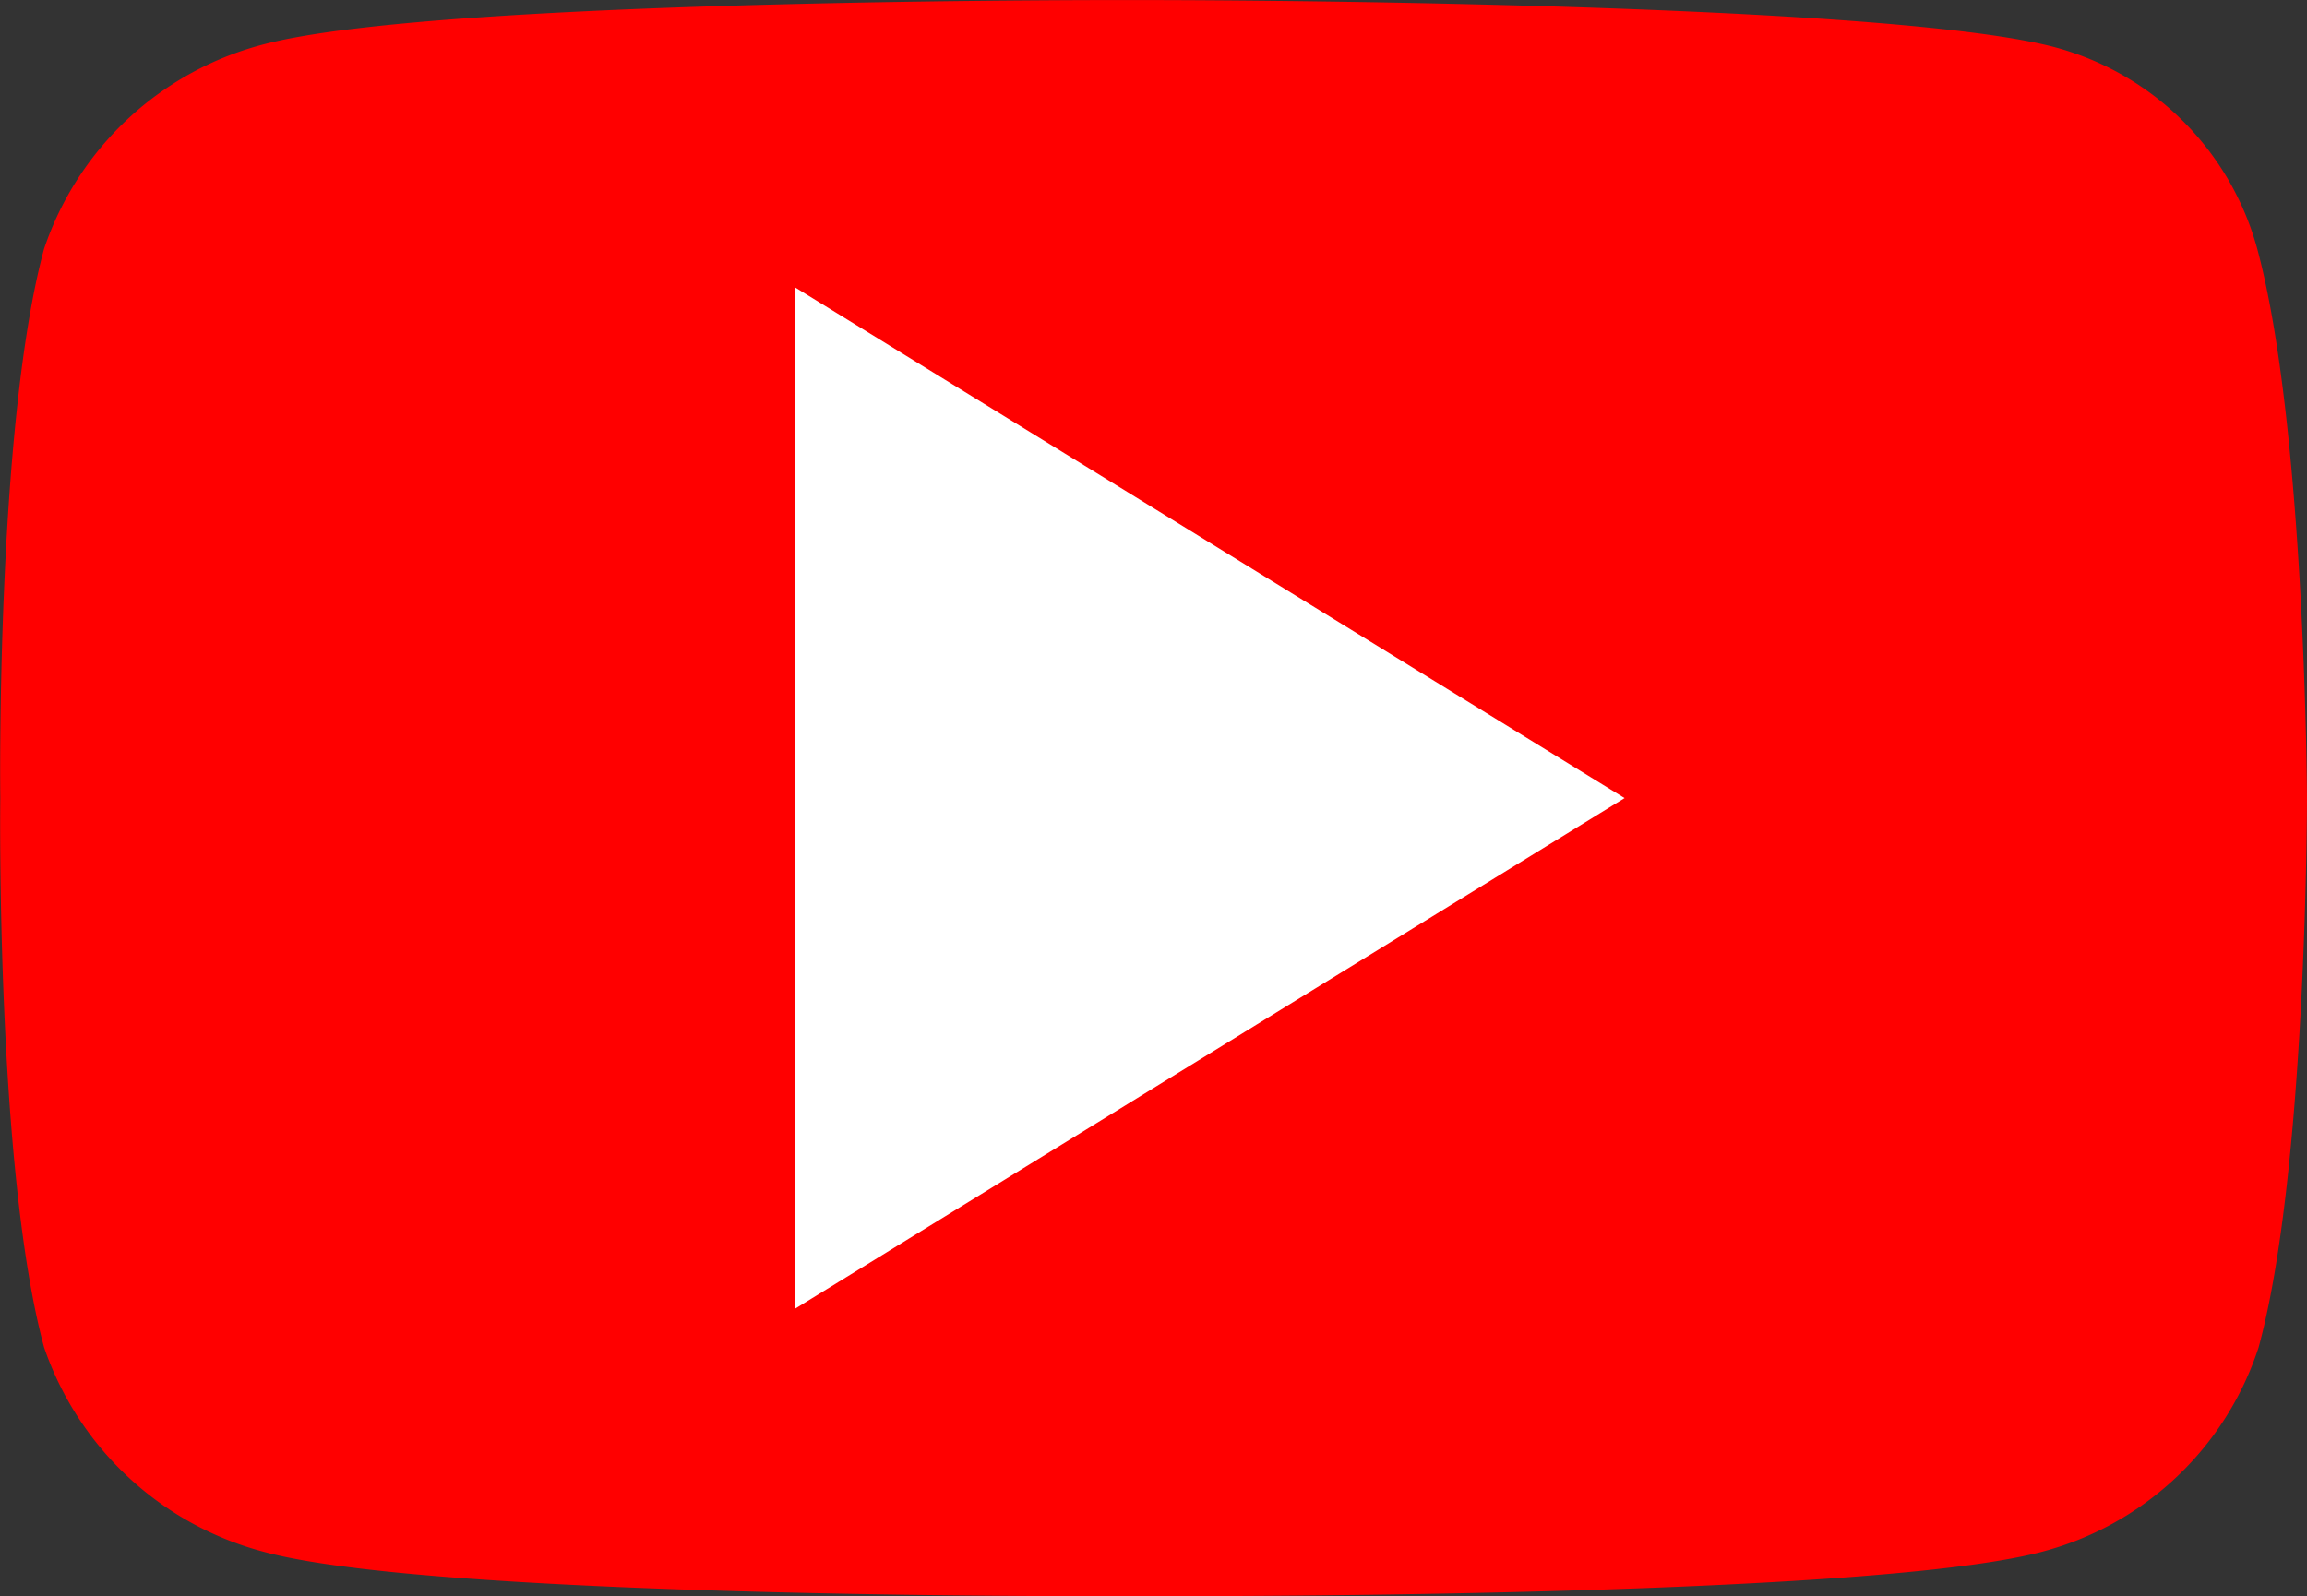
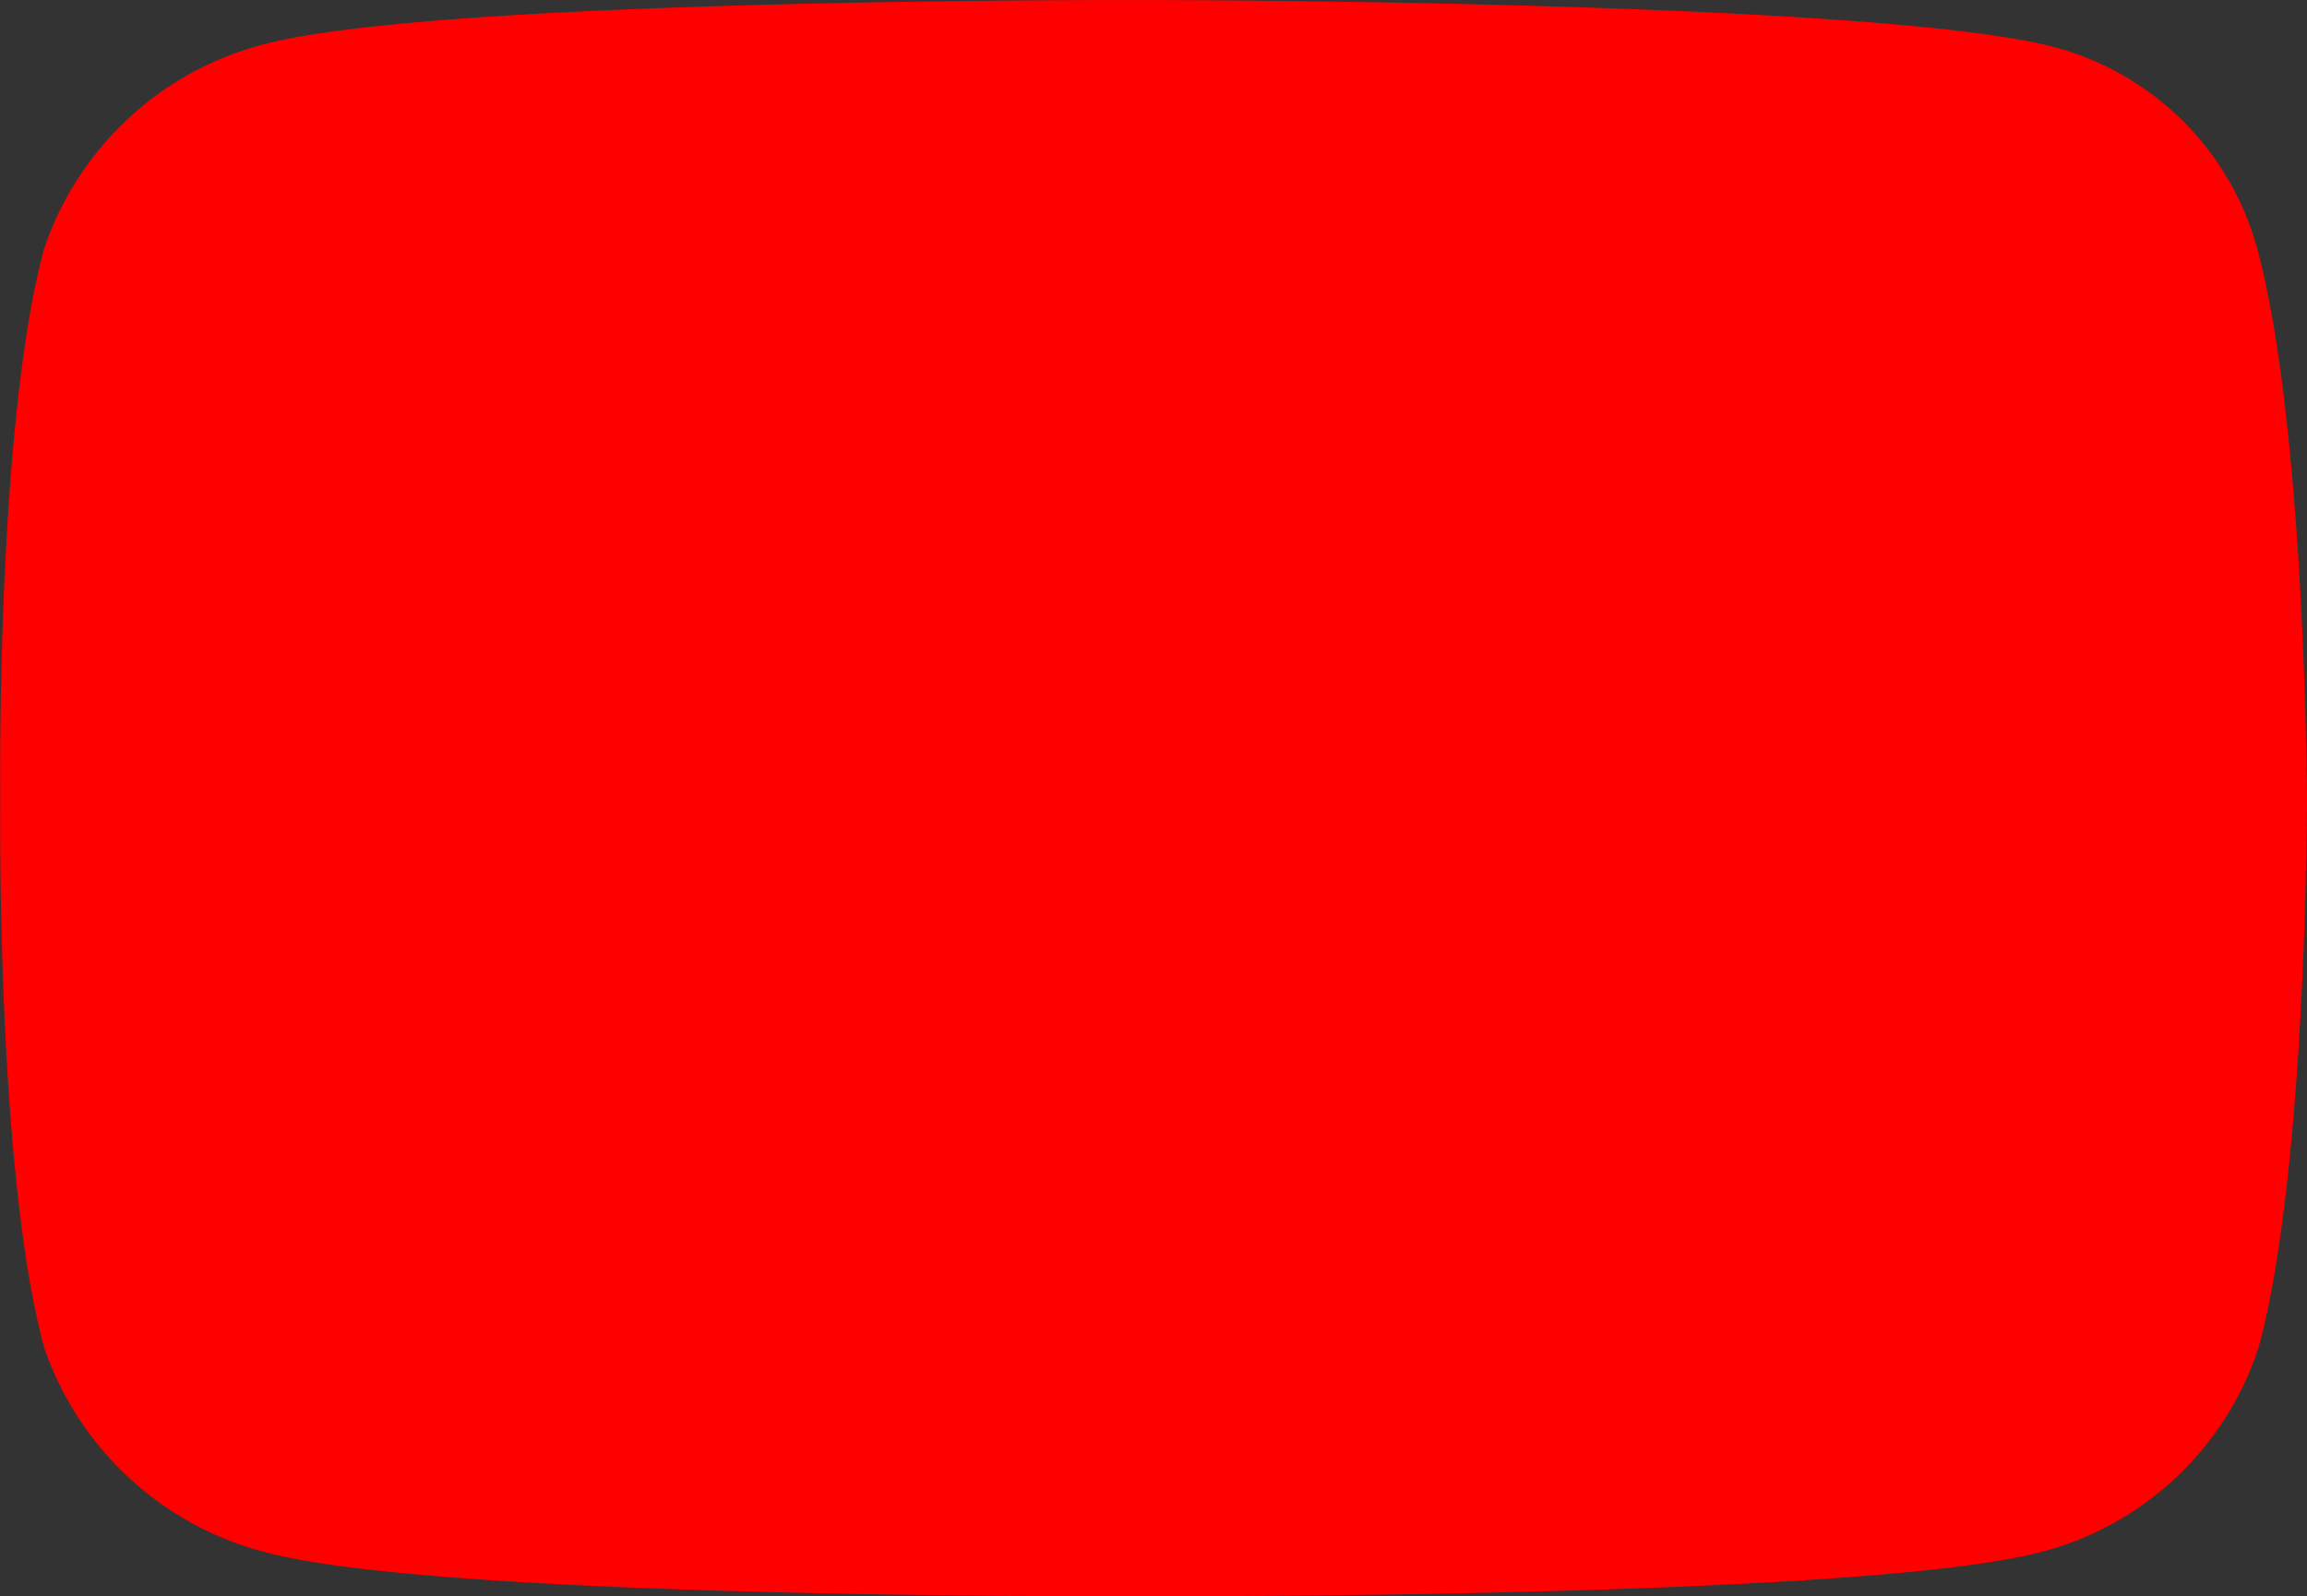
<svg xmlns="http://www.w3.org/2000/svg" width="60" height="41.526" viewBox="0 0 60 41.526">
  <rect x="0" y="0" width="60" height="41.526" fill="#333333" stroke="none" />
  <g id="YouTube_icon_F7801" transform="translate(-0.293 -0.498)">
    <path id="XMLID_142_" d="M59,6.974A7.459,7.459,0,0,0,53.7,1.717C49.017.5,30.275.5,30.275.5S11.876.422,7.191,1.641A8.2,8.2,0,0,0,1.438,6.974C.181,11.622.3,21.259.3,21.259S.181,30.9,1.438,35.545a8.269,8.269,0,0,0,5.752,5.333c4.686,1.257,23.085,1.143,23.085,1.143s18.4.076,23.085-1.143a8.087,8.087,0,0,0,5.676-5.333c1.257-4.609,1.257-14.285,1.257-14.285S60.255,11.622,59,6.974Z" transform="translate(0 0)" fill="red" />
-     <path id="XMLID_824_" d="M63.9,57.373,85.477,44.087,63.9,30.8Z" transform="translate(-42.932 -22.827)" fill="#fff" />
  </g>
</svg>